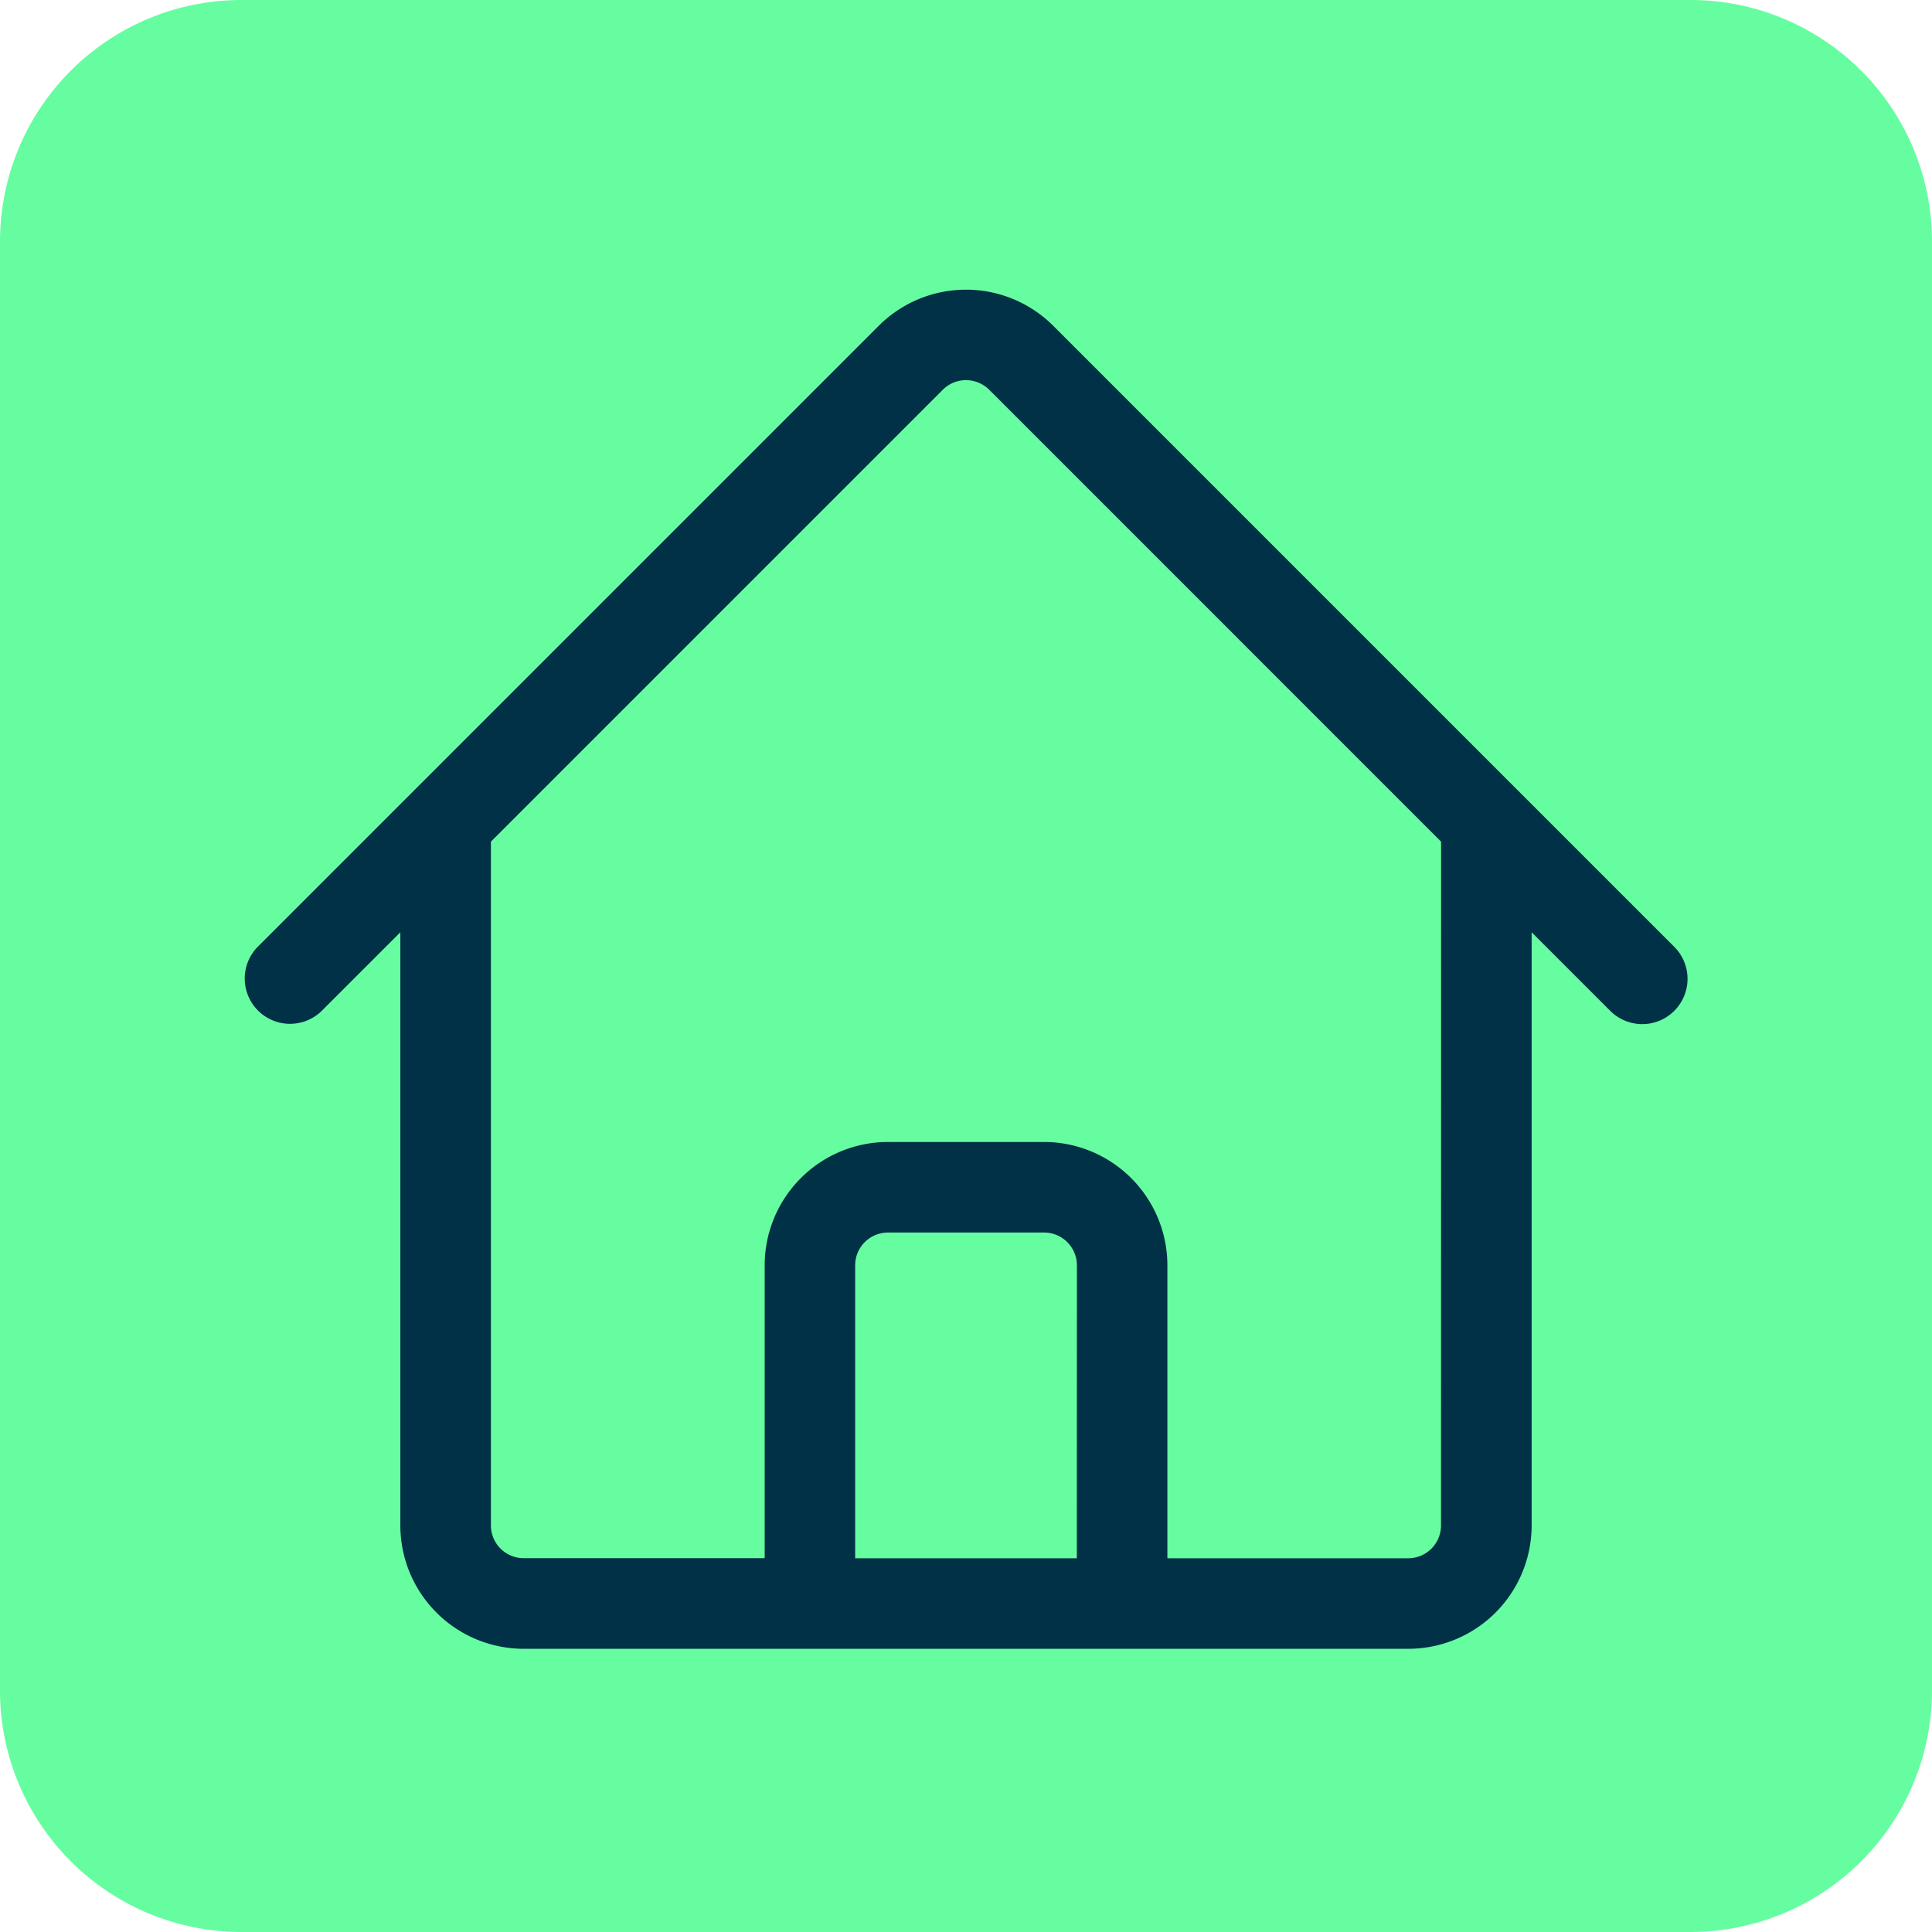
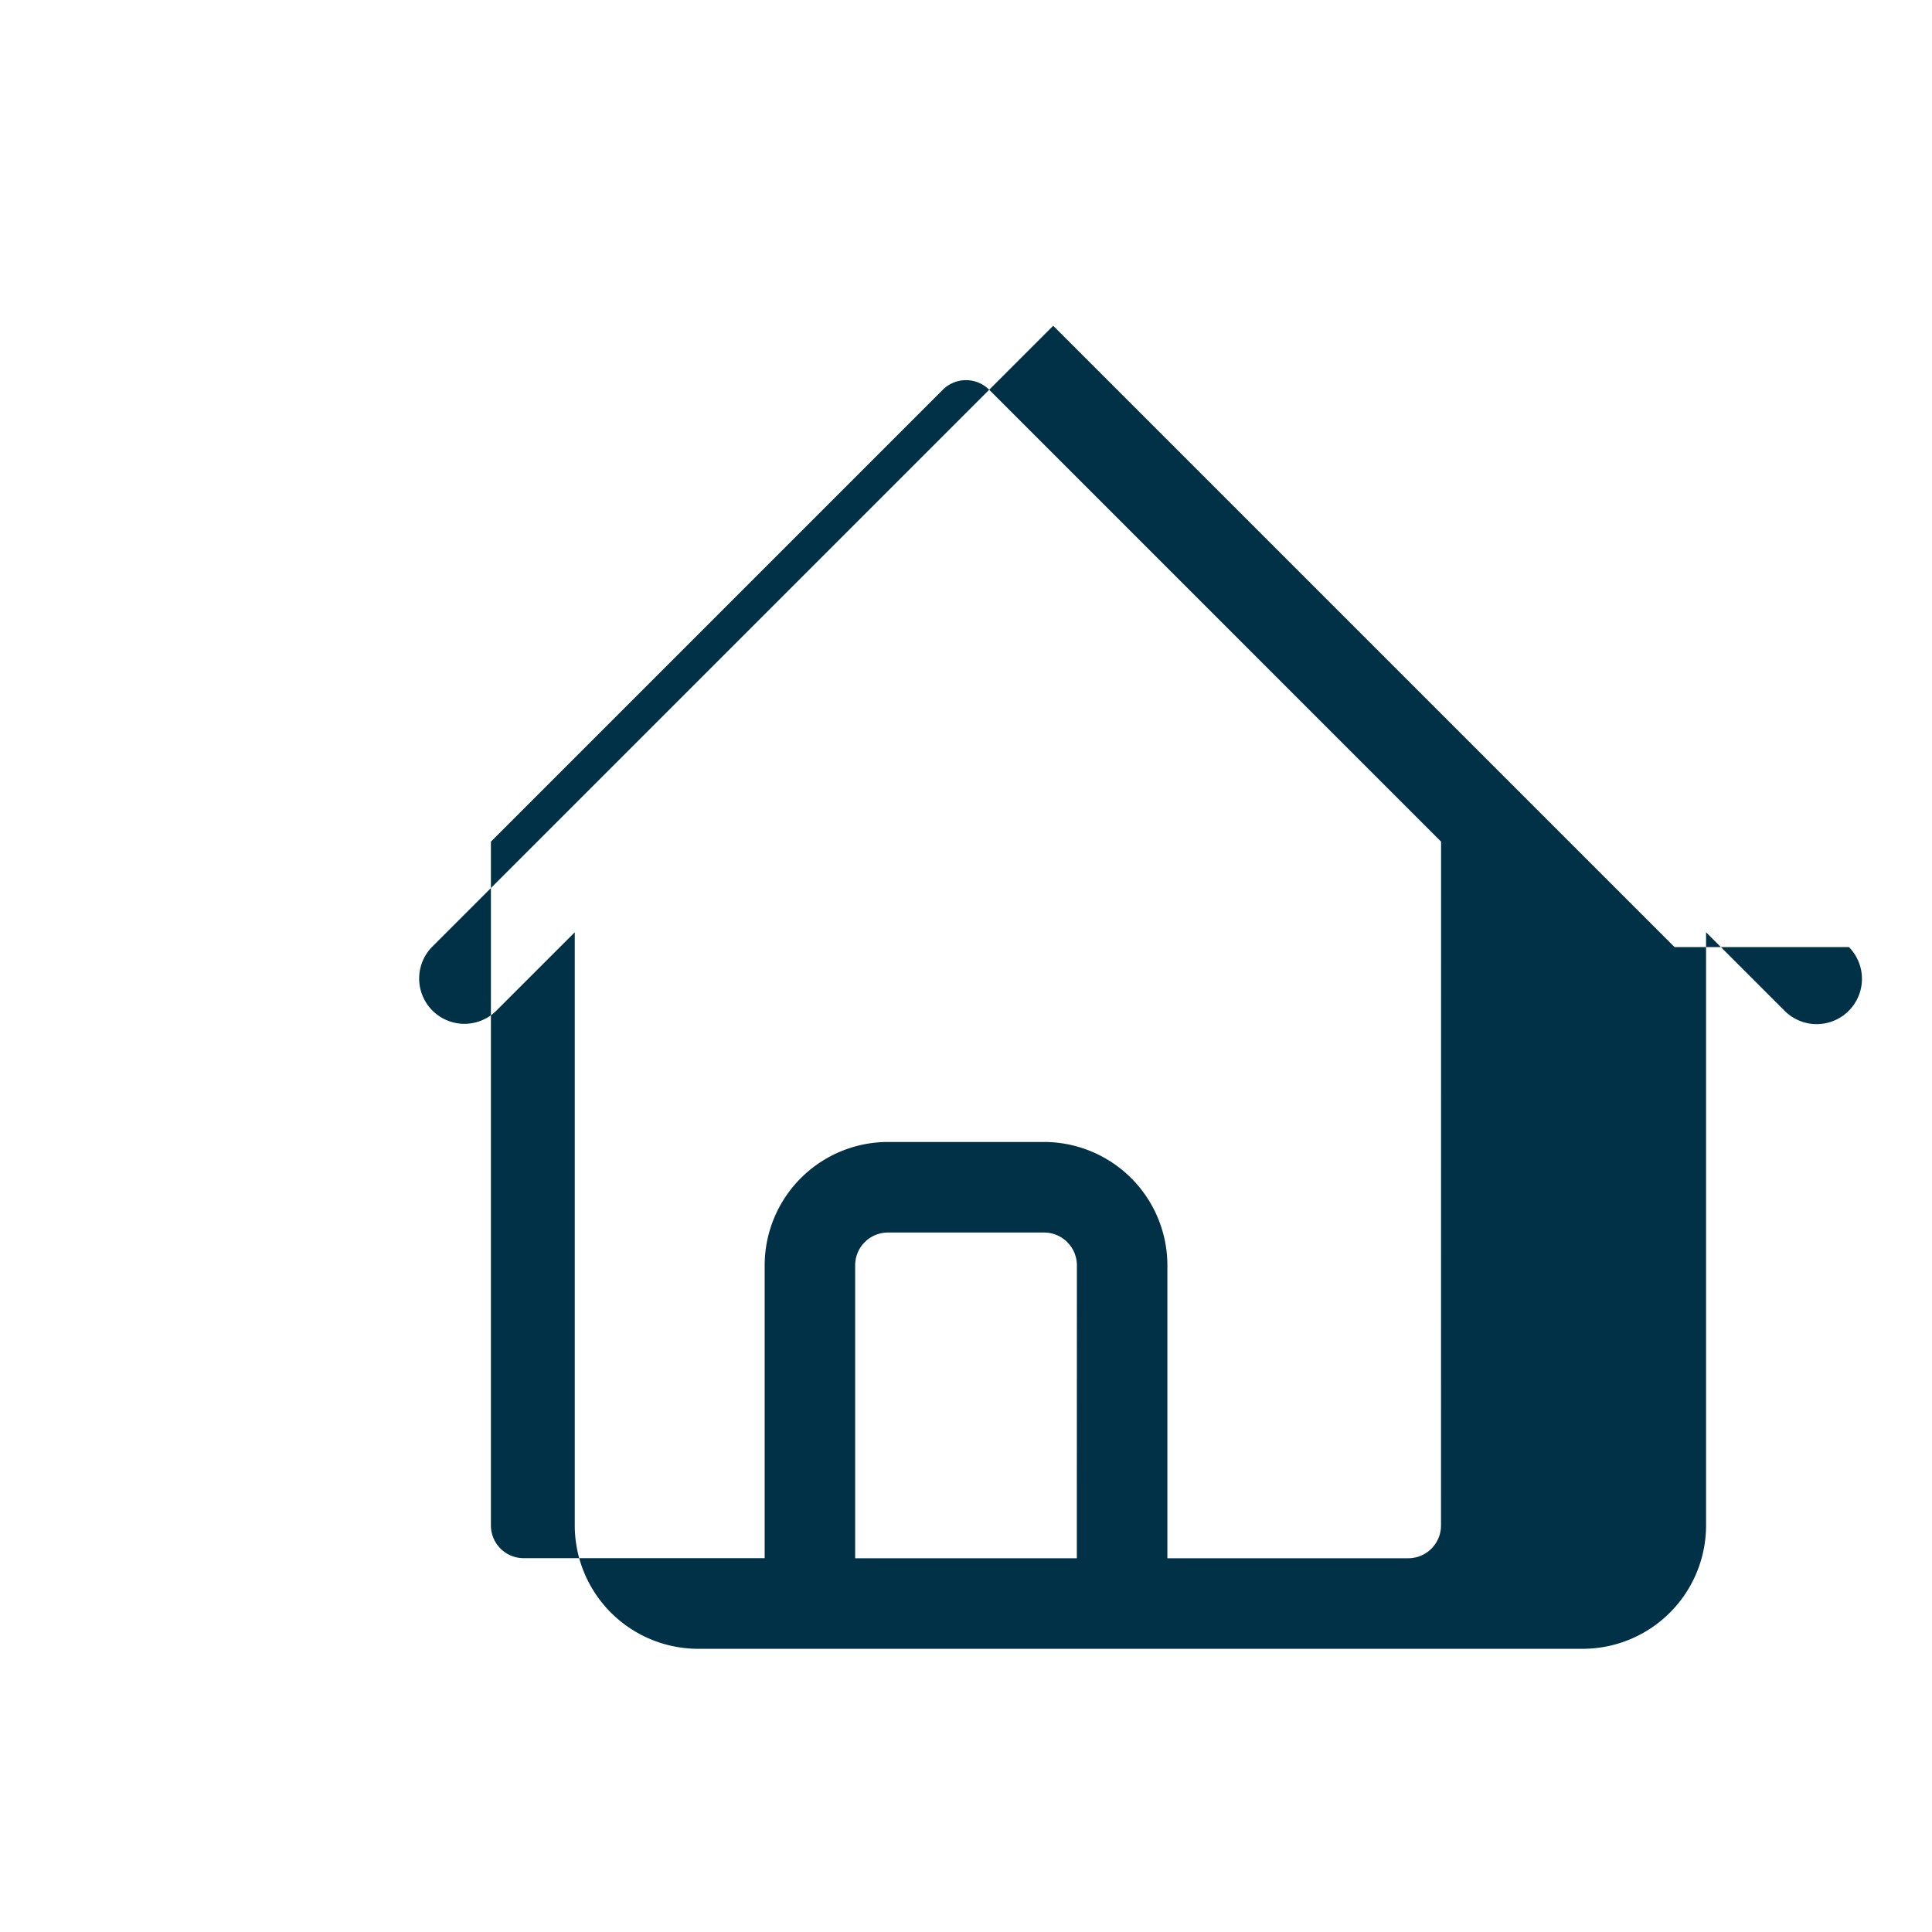
<svg xmlns="http://www.w3.org/2000/svg" width="128.001" height="128" viewBox="0 0 128.001 128">
  <g id="Groupe_67" data-name="Groupe 67" transform="translate(-158.066 -205.165)">
-     <path id="Rectangle_25" data-name="Rectangle 25" d="M16,0h96a16,16,0,0,1,16,16v96a16,16,0,0,1-16,16H16A16,16,0,0,1,0,112V16A16,16,0,0,1,16,0Z" transform="translate(158.066 205.165)" fill="#66fda1" />
-     <path id="Tracé_29" data-name="Tracé 29" d="M269.009,267.912l-41.165-41.165a8.179,8.179,0,0,0-11.556,0l-41.165,41.165a3,3,0,0,0,4.242,4.242l5.225-5.224v39.3a8.18,8.18,0,0,0,8.169,8.173h58.615a8.18,8.18,0,0,0,8.168-8.173v-39.3l5.224,5.224a3,3,0,0,0,4.243-4.242Zm-39.6,40.493H214.723V288.993a2.173,2.173,0,0,1,2.172-2.169h10.342a2.176,2.176,0,0,1,2.177,2.169Zm24.128-2.173a2.173,2.173,0,0,1-2.168,2.173h-15.96V288.993a8.182,8.182,0,0,0-8.177-8.169H216.9a8.179,8.179,0,0,0-8.172,8.169V308.4H192.759a2.174,2.174,0,0,1-2.169-2.173v-45.3l29.94-29.941a2.176,2.176,0,0,1,3.072,0l29.94,29.941Z" fill="#003146" />
+     <path id="Tracé_29" data-name="Tracé 29" d="M269.009,267.912l-41.165-41.165l-41.165,41.165a3,3,0,0,0,4.242,4.242l5.225-5.224v39.3a8.18,8.18,0,0,0,8.169,8.173h58.615a8.18,8.18,0,0,0,8.168-8.173v-39.3l5.224,5.224a3,3,0,0,0,4.243-4.242Zm-39.6,40.493H214.723V288.993a2.173,2.173,0,0,1,2.172-2.169h10.342a2.176,2.176,0,0,1,2.177,2.169Zm24.128-2.173a2.173,2.173,0,0,1-2.168,2.173h-15.96V288.993a8.182,8.182,0,0,0-8.177-8.169H216.9a8.179,8.179,0,0,0-8.172,8.169V308.4H192.759a2.174,2.174,0,0,1-2.169-2.173v-45.3l29.94-29.941a2.176,2.176,0,0,1,3.072,0l29.94,29.941Z" fill="#003146" />
  </g>
</svg>